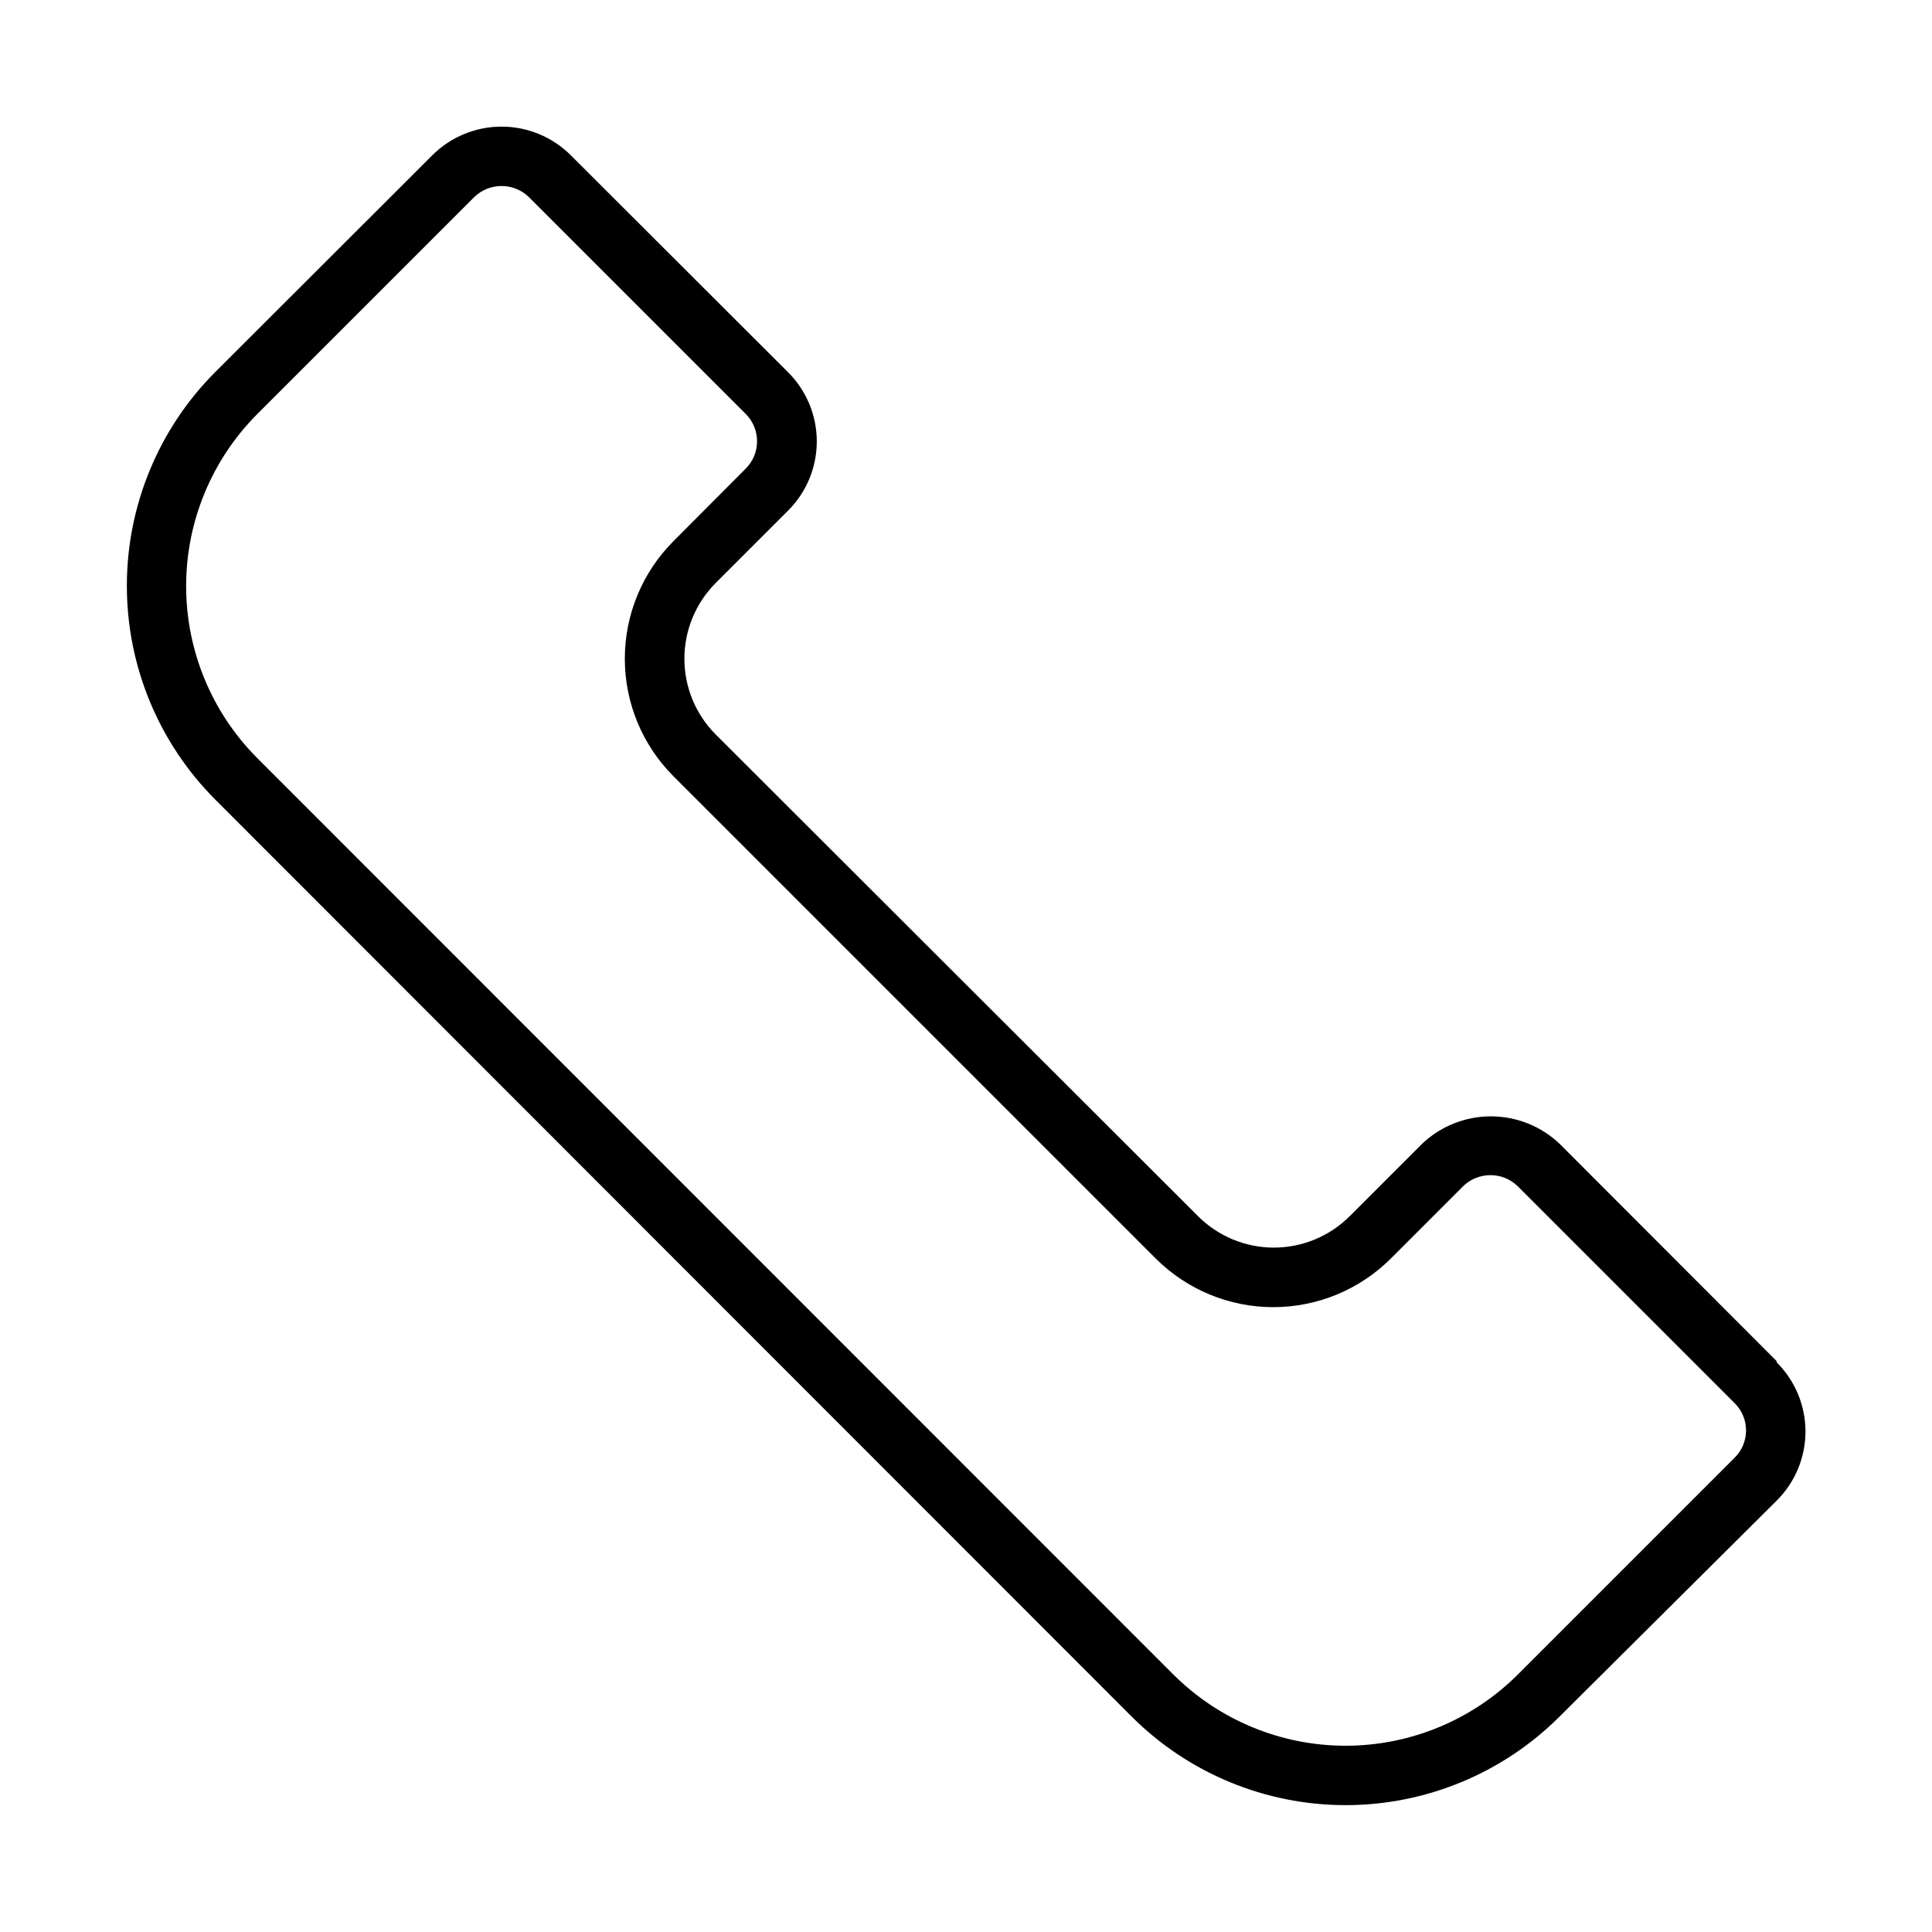
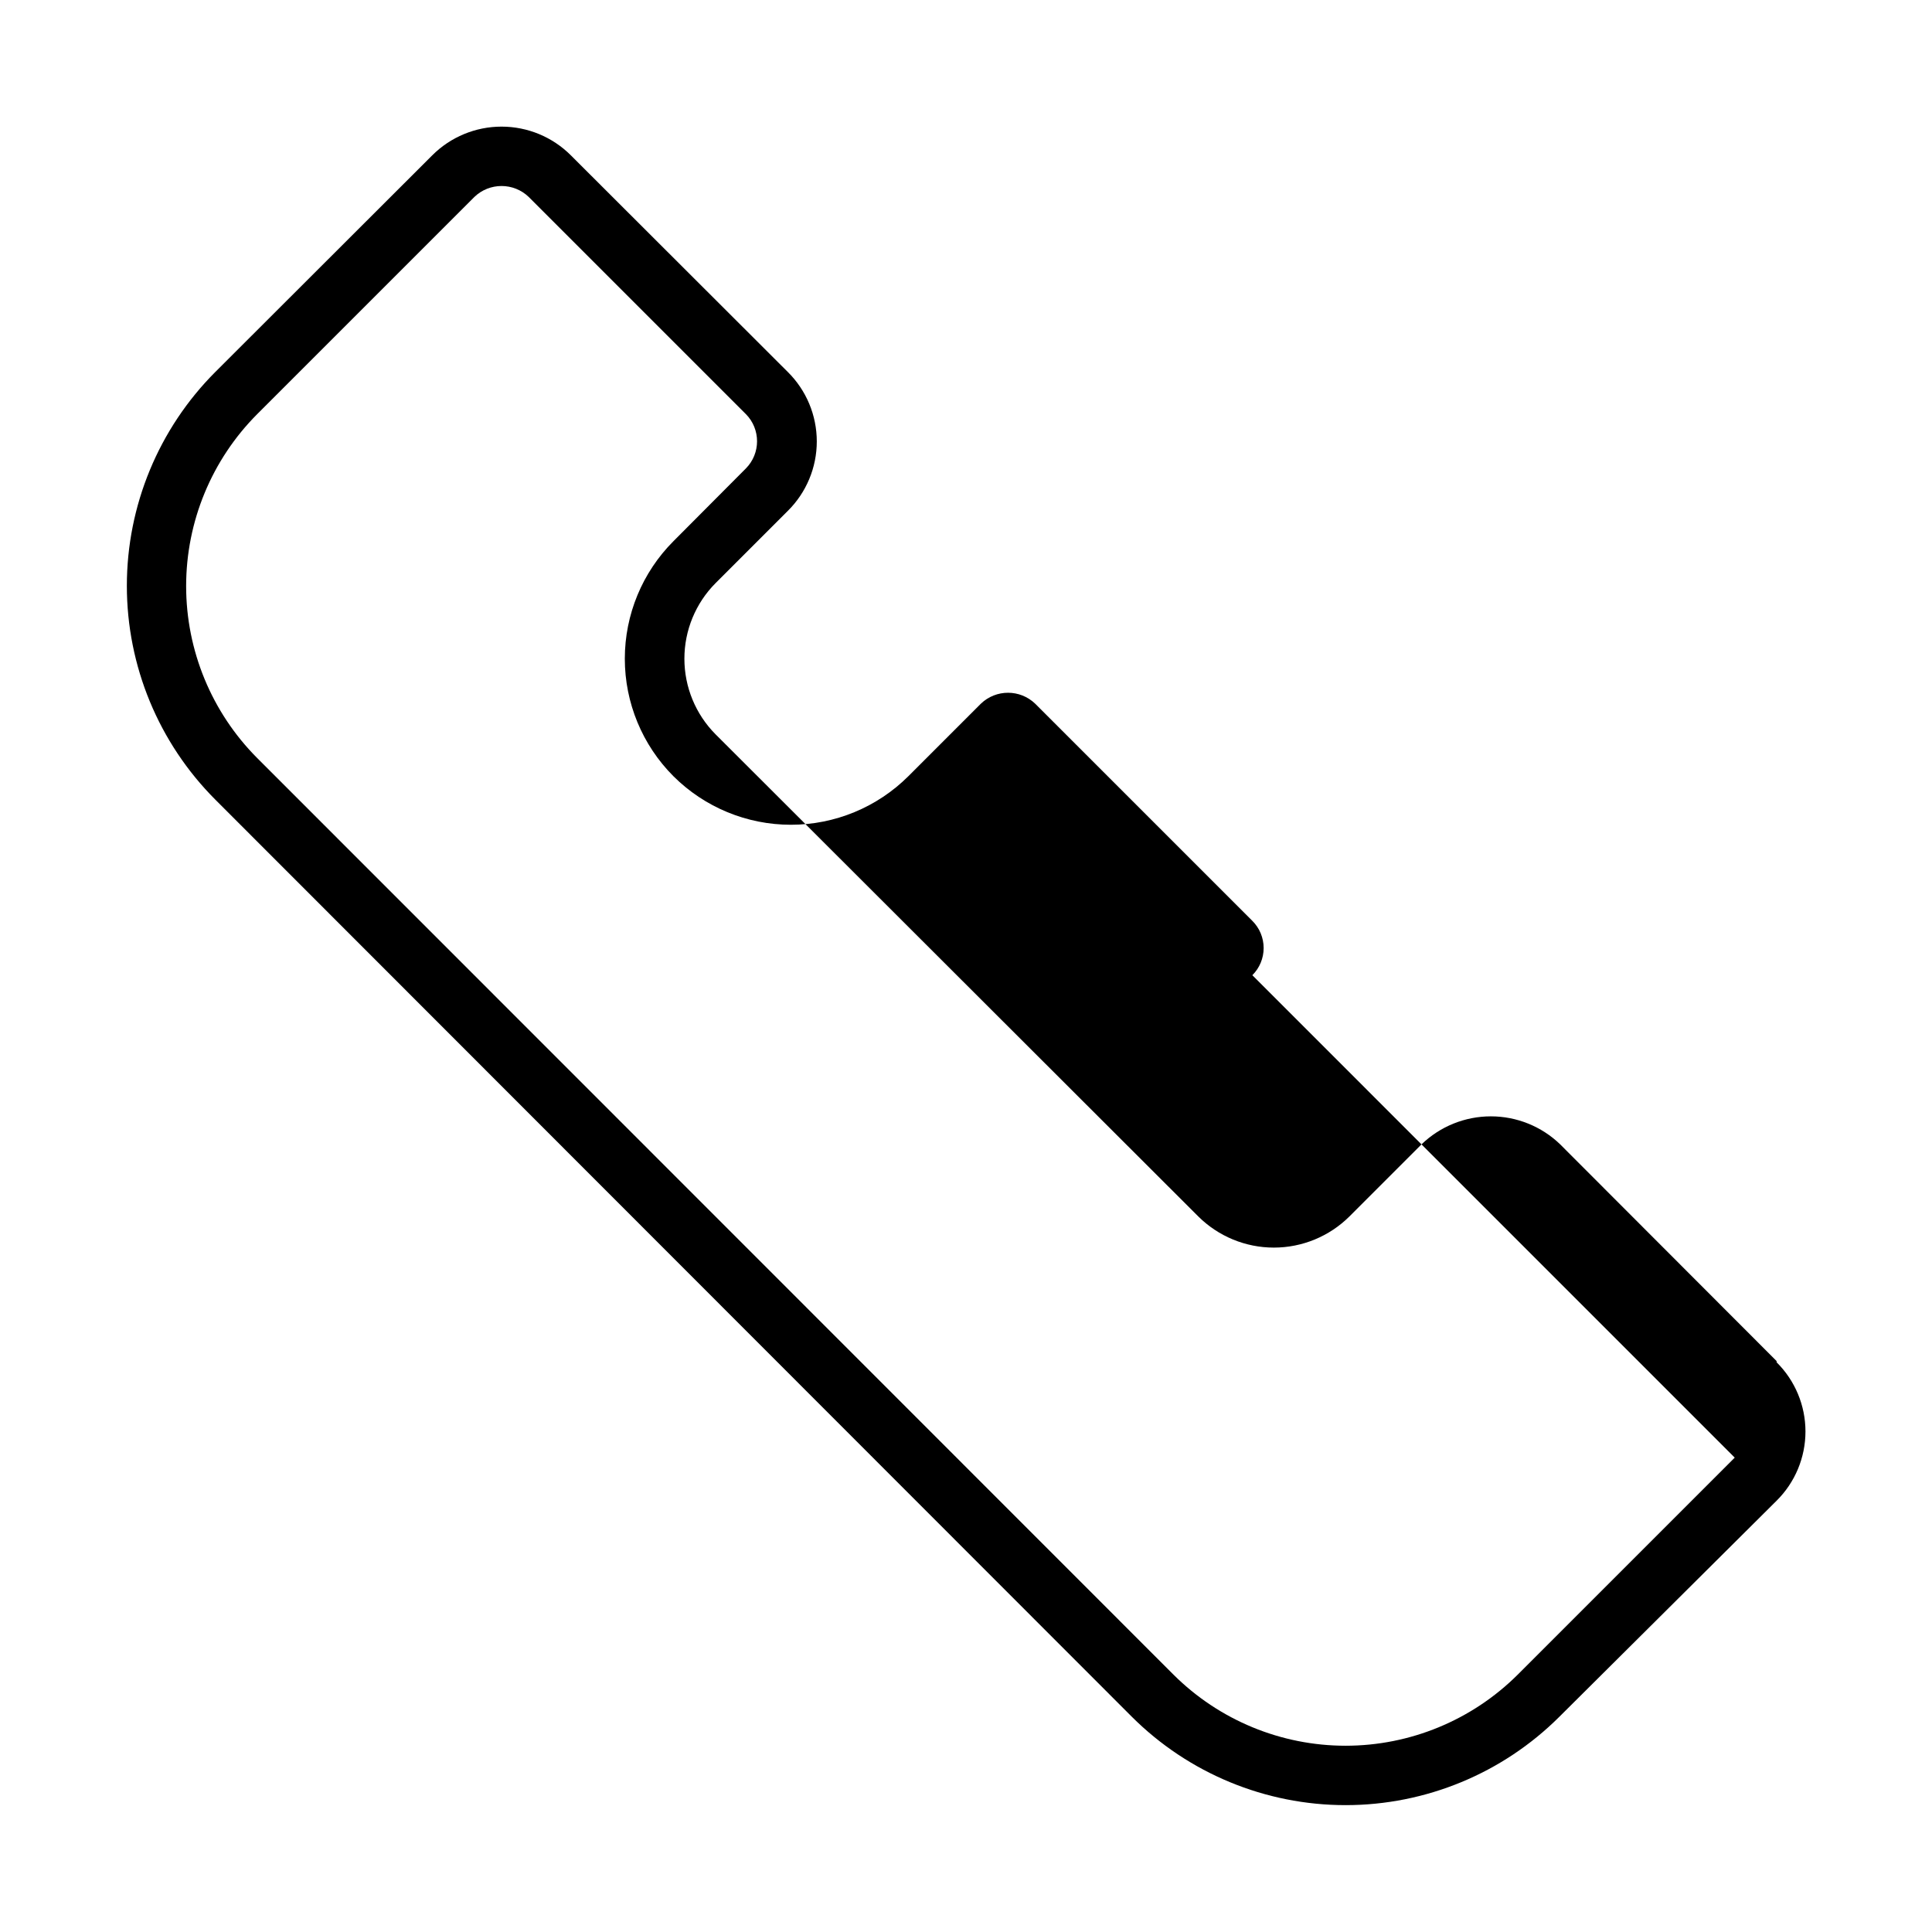
<svg xmlns="http://www.w3.org/2000/svg" fill="#000000" width="800px" height="800px" version="1.1" viewBox="144 144 512 512">
-   <path d="m614.82 504.7-57.387-57.465c-4.926-4.742-11.5-7.391-18.34-7.391s-13.414 2.648-18.344 7.391l-19.129 19.129c-5.324 5.293-12.527 8.262-20.031 8.262-7.508 0-14.711-2.969-20.035-8.262l-127.92-127.76c-5.293-5.324-8.262-12.527-8.262-20.035s2.969-14.711 8.262-20.035l19.129-19.129c4.922-4.863 7.695-11.5 7.695-18.418 0-6.922-2.773-13.559-7.695-18.422l-57.465-57.387c-4.871-4.879-11.484-7.621-18.383-7.621-6.894 0-13.508 2.742-18.379 7.621l-57.465 57.387c-15.02 15.039-23.453 35.426-23.453 56.68 0 21.254 8.434 41.637 23.453 56.676l242.85 243.01c15.039 15.016 35.422 23.449 56.676 23.449 21.254 0 41.641-8.434 56.68-23.449l57.543-57.23c4.894-4.848 7.648-11.453 7.648-18.344 0-6.887-2.754-13.492-7.648-18.34zm-11.098 25.586-57.543 57.543c-12.113 12.047-28.5 18.809-45.582 18.809-17.082 0-33.469-6.762-45.578-18.809l-242.85-242.93c-12.066-12.102-18.84-28.492-18.84-45.578 0-17.09 6.773-33.48 18.84-45.582l57.543-57.543c4.023-3.867 10.387-3.867 14.406 0l57.543 57.543h0.004c3.949 3.992 3.949 10.418 0 14.406l-19.207 19.289c-8.246 8.262-12.875 19.461-12.875 31.133s4.629 22.871 12.875 31.133l127.84 127.84c8.266 8.242 19.461 12.871 31.133 12.871 11.676 0 22.871-4.629 31.137-12.871l19.207-19.207c4.023-3.871 10.383-3.871 14.406 0l57.543 57.543c1.918 1.906 2.996 4.5 2.996 7.203s-1.078 5.297-2.996 7.203z" />
+   <path d="m614.82 504.7-57.387-57.465c-4.926-4.742-11.5-7.391-18.34-7.391s-13.414 2.648-18.344 7.391l-19.129 19.129c-5.324 5.293-12.527 8.262-20.031 8.262-7.508 0-14.711-2.969-20.035-8.262l-127.92-127.76c-5.293-5.324-8.262-12.527-8.262-20.035s2.969-14.711 8.262-20.035l19.129-19.129c4.922-4.863 7.695-11.5 7.695-18.418 0-6.922-2.773-13.559-7.695-18.422l-57.465-57.387c-4.871-4.879-11.484-7.621-18.383-7.621-6.894 0-13.508 2.742-18.379 7.621l-57.465 57.387c-15.02 15.039-23.453 35.426-23.453 56.68 0 21.254 8.434 41.637 23.453 56.676l242.85 243.01c15.039 15.016 35.422 23.449 56.676 23.449 21.254 0 41.641-8.434 56.68-23.449l57.543-57.23c4.894-4.848 7.648-11.453 7.648-18.344 0-6.887-2.754-13.492-7.648-18.34zm-11.098 25.586-57.543 57.543c-12.113 12.047-28.5 18.809-45.582 18.809-17.082 0-33.469-6.762-45.578-18.809l-242.85-242.93c-12.066-12.102-18.84-28.492-18.84-45.578 0-17.09 6.773-33.48 18.84-45.582l57.543-57.543c4.023-3.867 10.387-3.867 14.406 0l57.543 57.543h0.004c3.949 3.992 3.949 10.418 0 14.406l-19.207 19.289c-8.246 8.262-12.875 19.461-12.875 31.133s4.629 22.871 12.875 31.133c8.266 8.242 19.461 12.871 31.133 12.871 11.676 0 22.871-4.629 31.137-12.871l19.207-19.207c4.023-3.871 10.383-3.871 14.406 0l57.543 57.543c1.918 1.906 2.996 4.5 2.996 7.203s-1.078 5.297-2.996 7.203z" />
</svg>